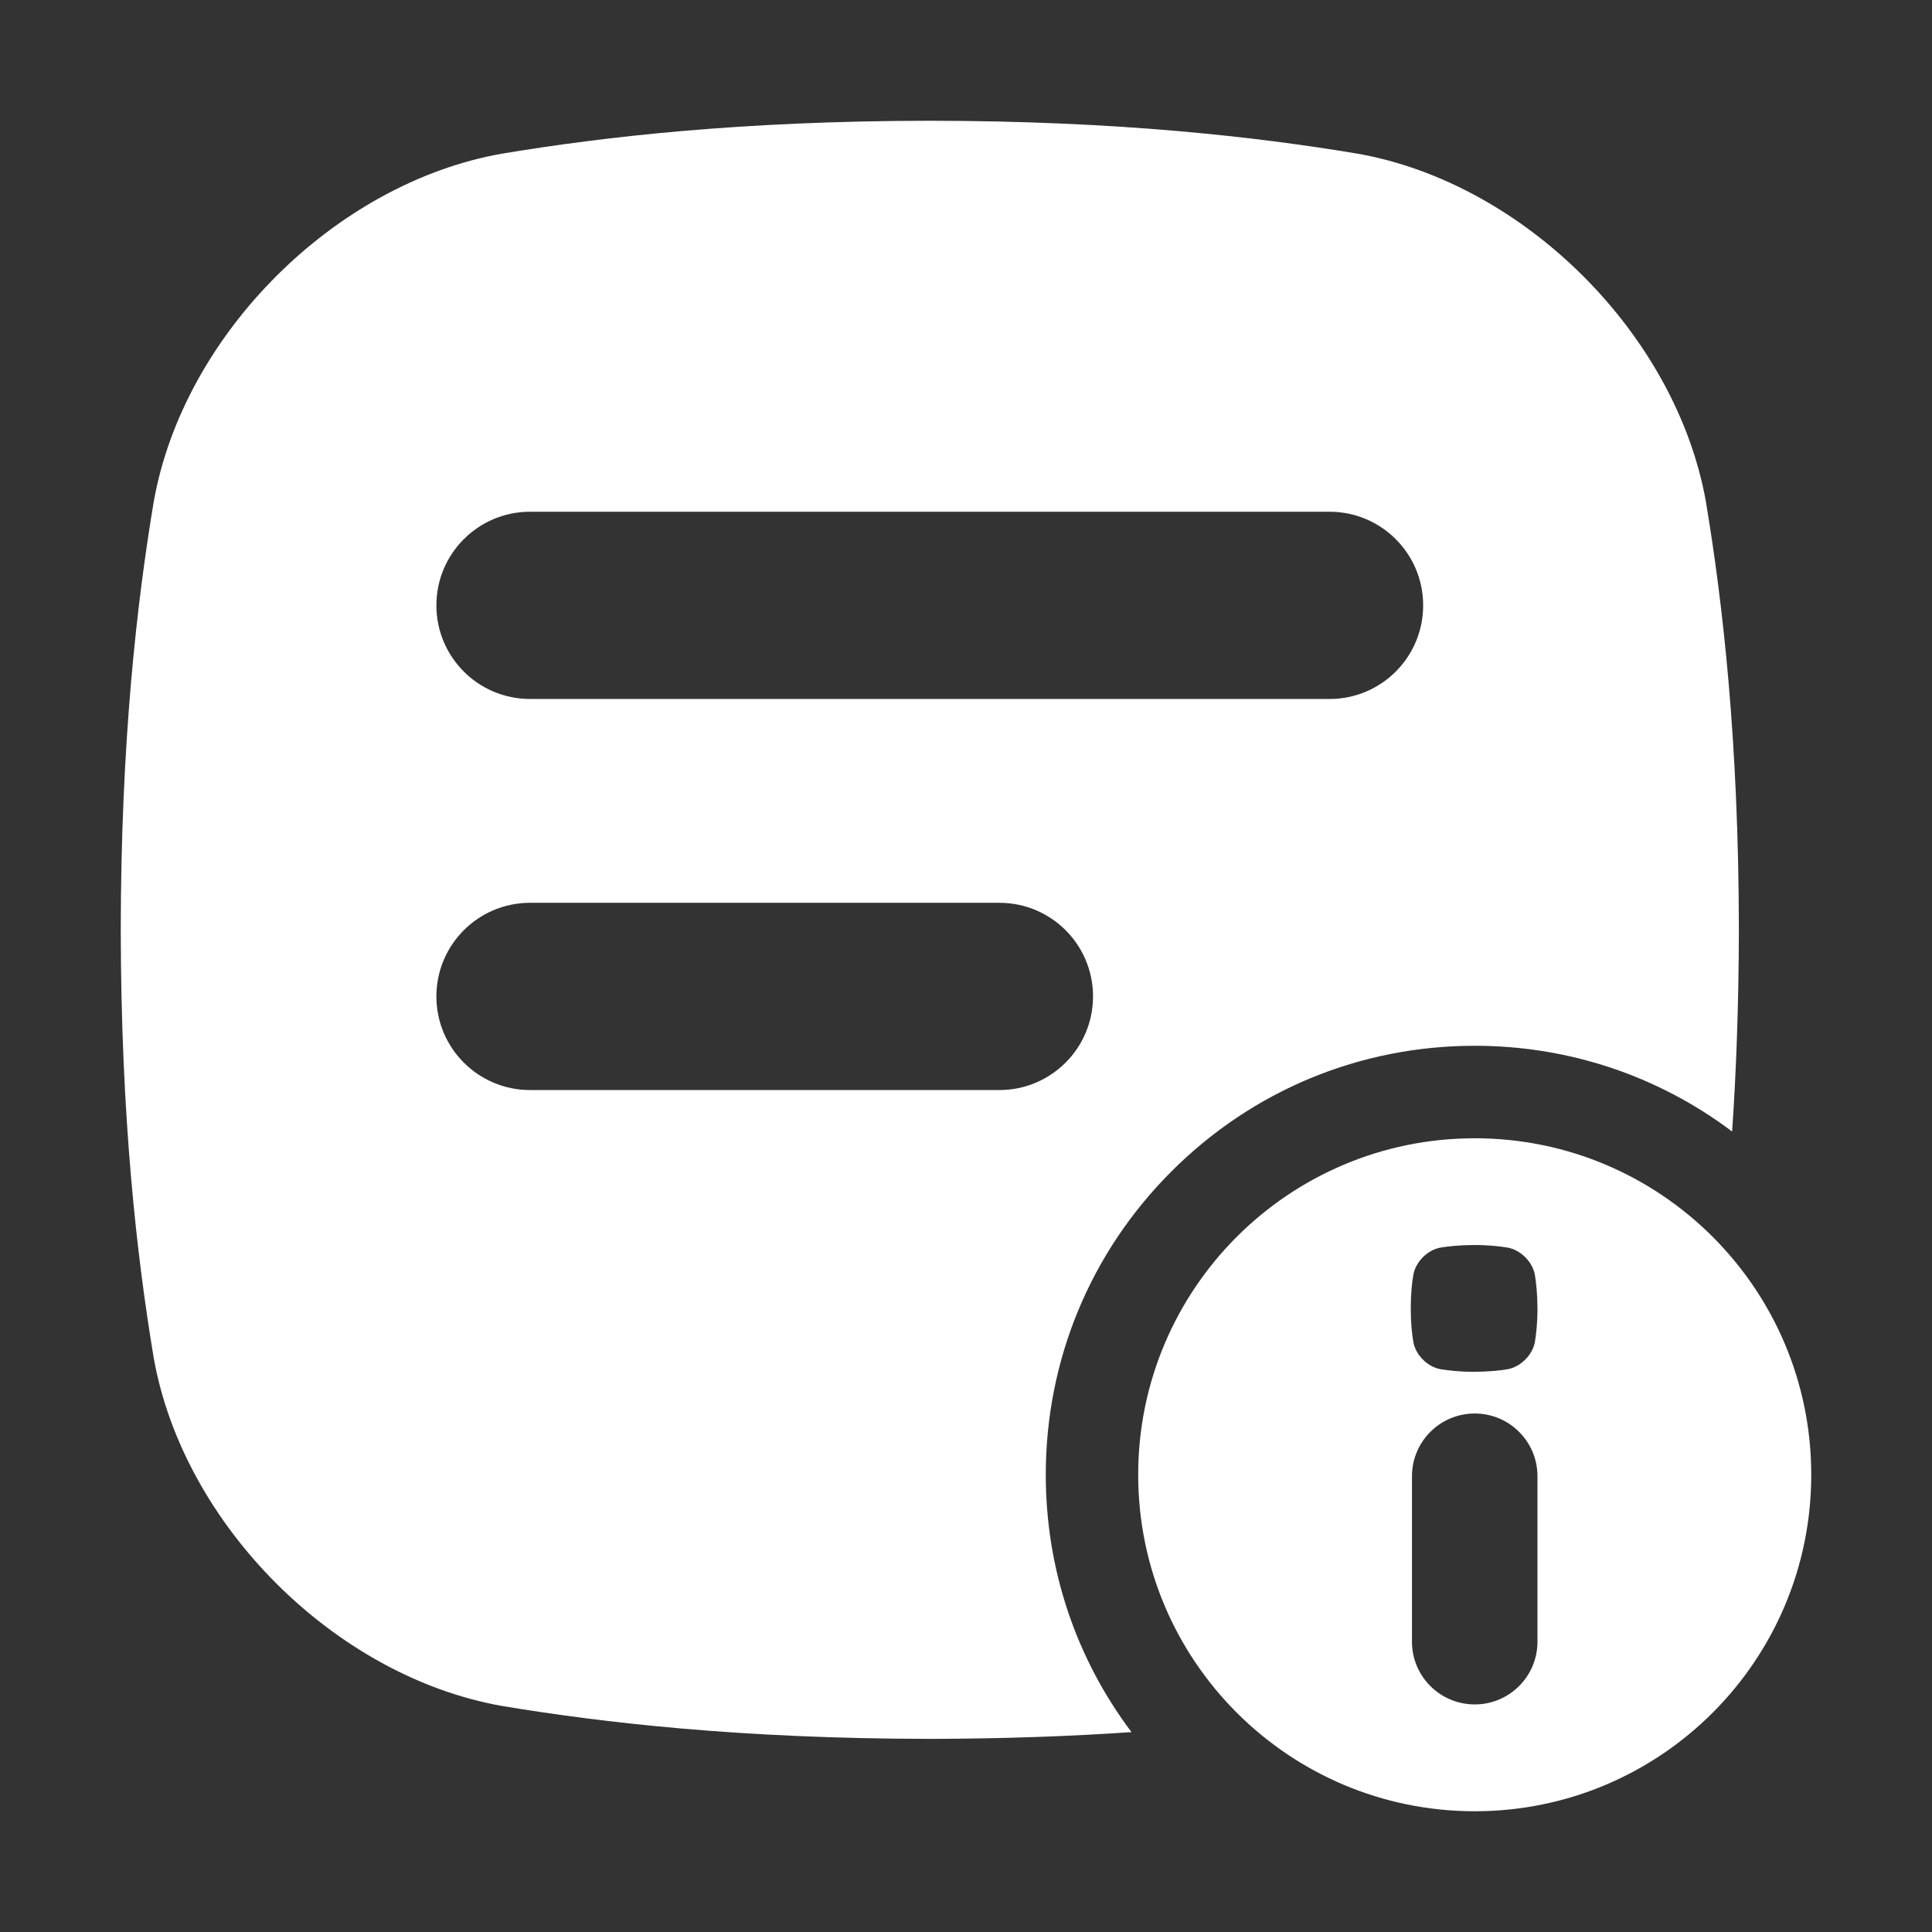
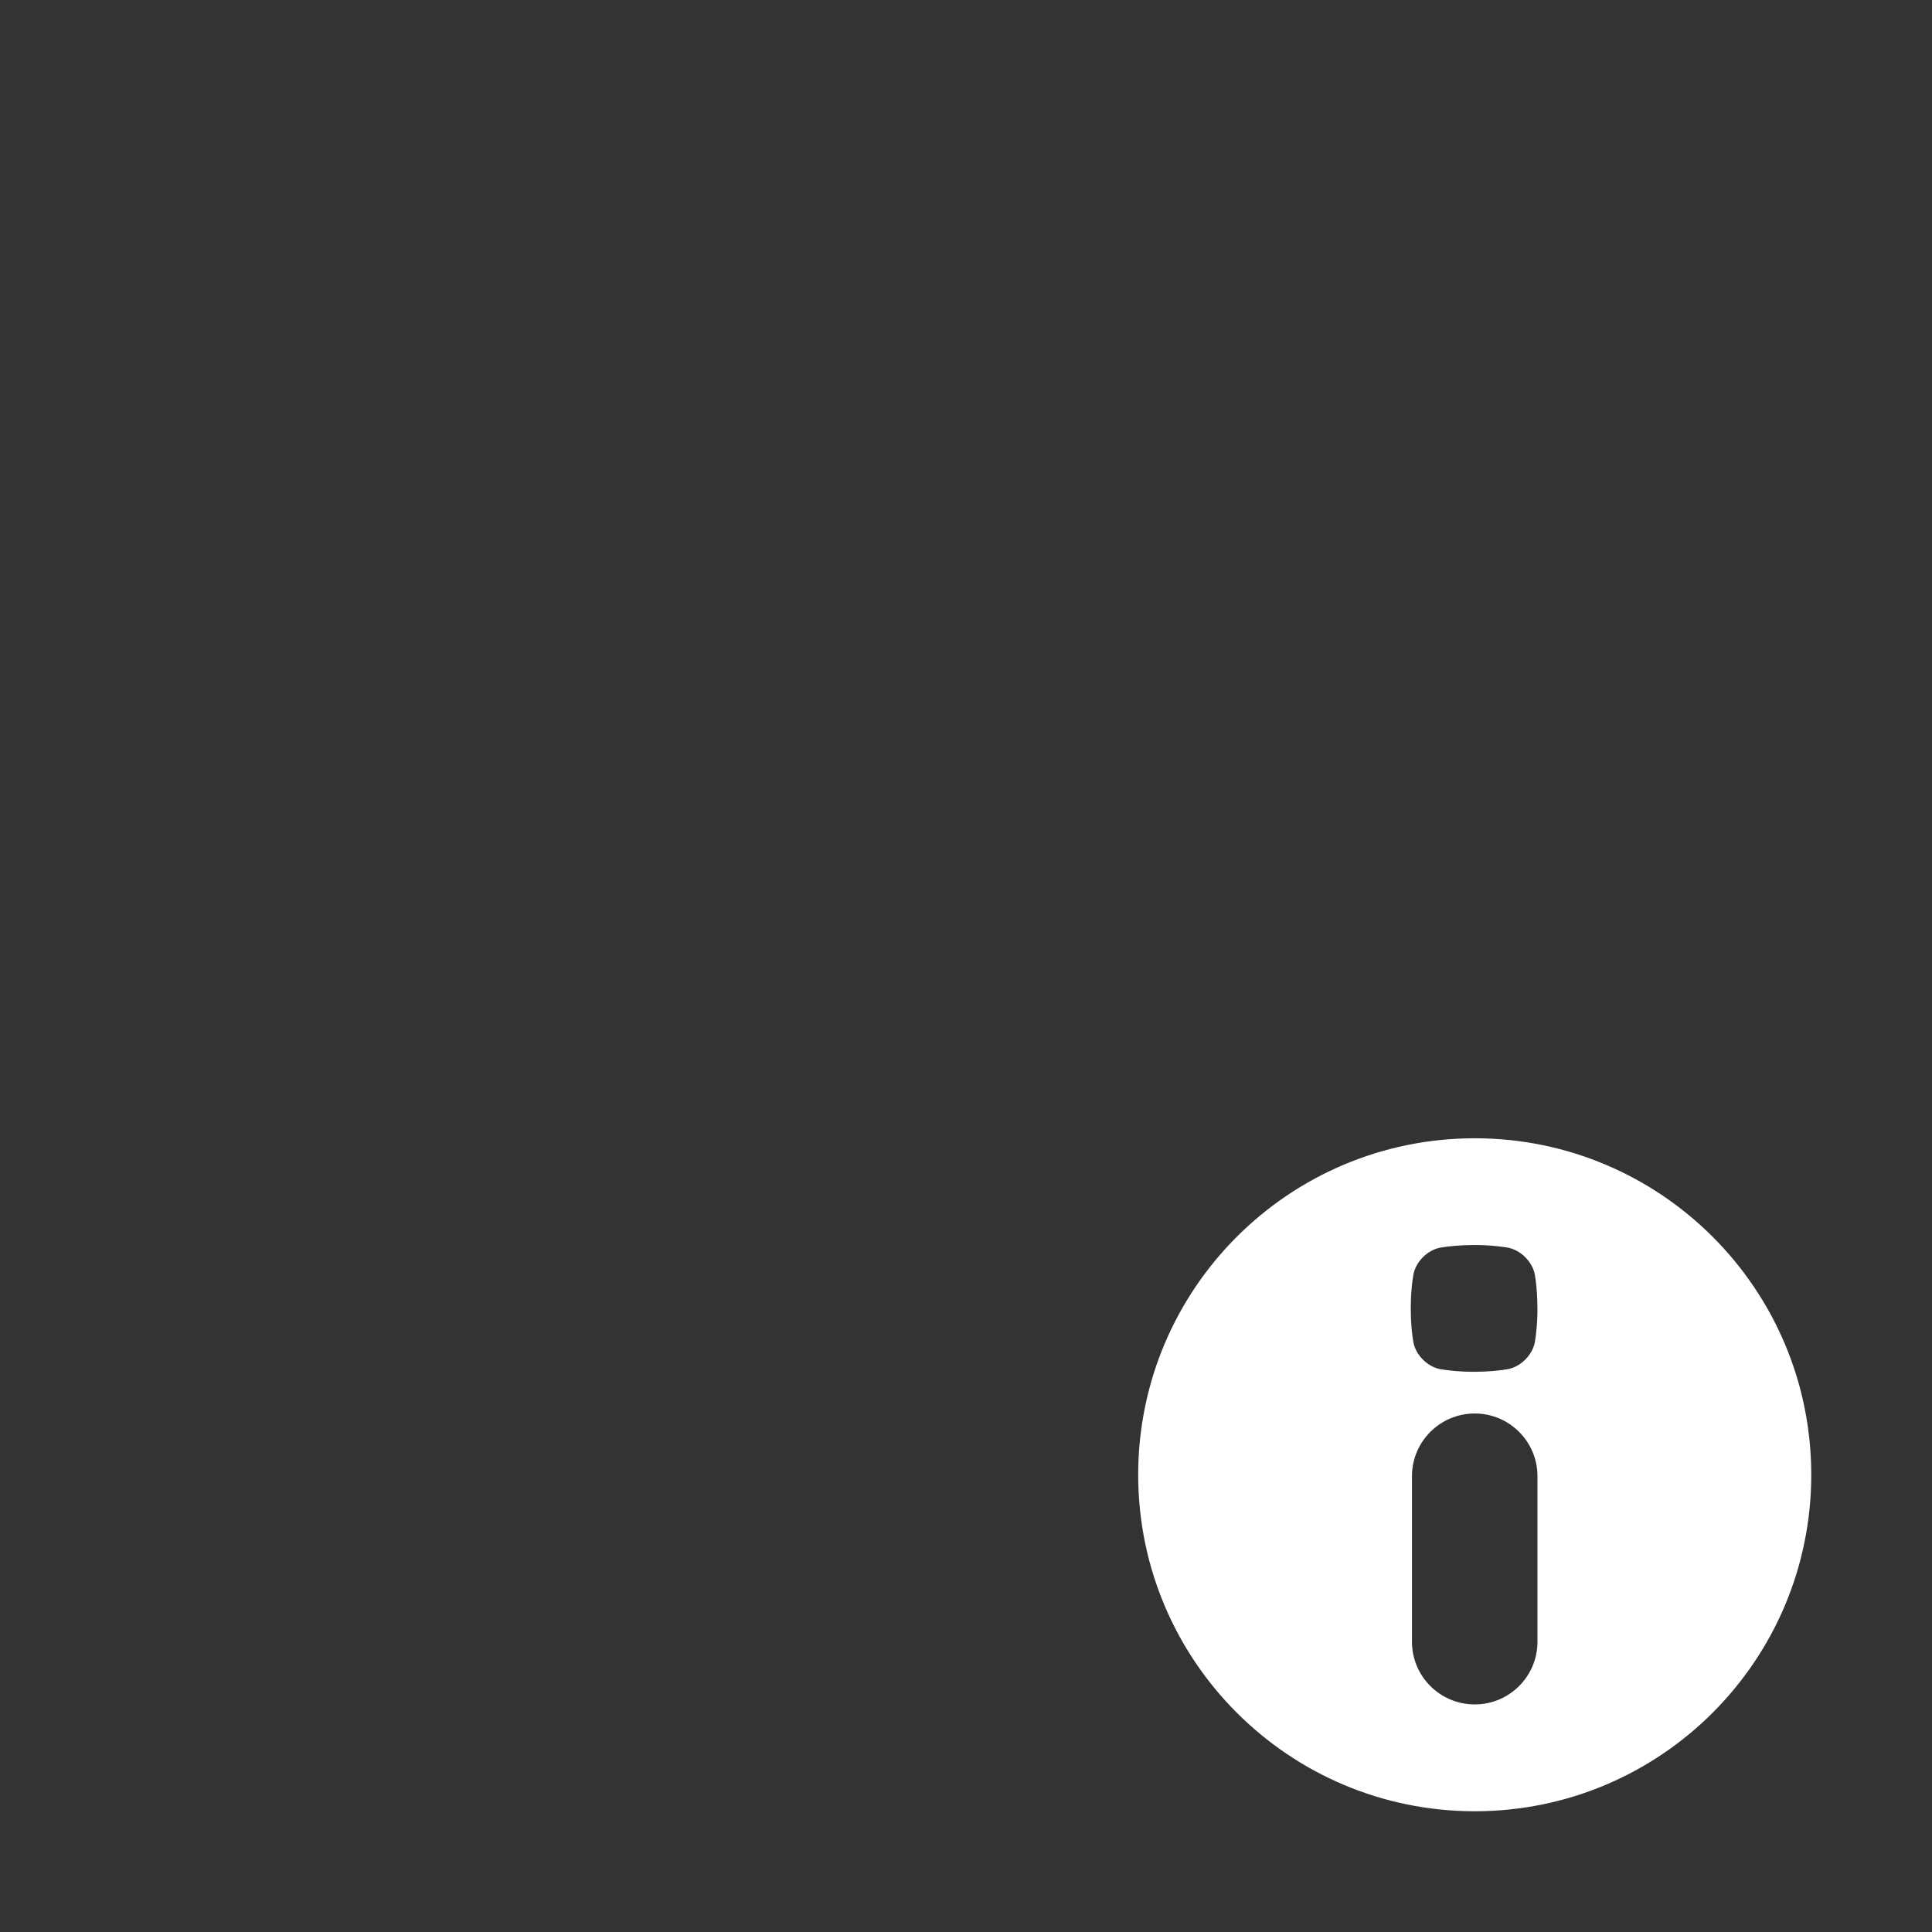
<svg xmlns="http://www.w3.org/2000/svg" width="24" height="24" viewBox="0 0 24 24" fill="none">
  <rect x="0" y="0" width="24" height="24" fill="#333333" stroke="none" />
-   <path d="M12.991 18.32C12.991 16.896 13.545 15.558 14.552 14.552C15.558 13.545 16.896 12.991 18.32 12.991C19.488 12.991 20.599 13.365 21.517 14.056C21.568 13.312 21.599 12.481 21.601 11.55C21.598 9.21 21.402 7.496 21.192 6.236C20.825 4.161 18.94 2.276 16.865 1.909C15.605 1.699 13.891 1.502 11.55 1.5C9.209 1.502 7.495 1.699 6.235 1.909C4.16 2.275 2.275 4.16 1.909 6.236C1.699 7.495 1.503 9.209 1.5 11.55C1.503 13.891 1.699 15.605 1.909 16.865C2.275 18.94 4.16 20.825 6.236 21.192C7.495 21.402 9.209 21.598 11.55 21.601C12.481 21.599 13.312 21.568 14.056 21.517C13.365 20.599 12.991 19.489 12.991 18.32ZM6.584 6.357H16.516C17.159 6.357 17.679 6.878 17.679 7.52C17.679 8.163 17.159 8.683 16.516 8.683H6.584C5.942 8.683 5.421 8.163 5.421 7.52C5.421 6.878 5.942 6.357 6.584 6.357ZM6.584 13.541C5.942 13.541 5.421 13.02 5.421 12.378C5.421 11.735 5.942 11.215 6.584 11.215H12.415C13.057 11.215 13.578 11.735 13.578 12.378C13.578 13.02 13.057 13.541 12.415 13.541H6.584Z" fill="white" />
  <path d="M18.32 14.14C16.011 14.14 14.139 16.011 14.139 18.32C14.139 20.629 16.011 22.5 18.32 22.5C20.628 22.5 22.5 20.629 22.5 18.32C22.5 16.011 20.628 14.14 18.32 14.14ZM19.099 20.394C19.099 20.824 18.75 21.173 18.32 21.173C17.889 21.173 17.54 20.824 17.54 20.394V18.338C17.54 17.908 17.889 17.559 18.32 17.559C18.75 17.559 19.099 17.908 19.099 18.338V20.394ZM19.067 16.67C19.038 16.832 18.89 16.98 18.728 17.009C18.63 17.025 18.495 17.04 18.312 17.041C18.128 17.041 17.994 17.025 17.895 17.009C17.733 16.98 17.585 16.832 17.557 16.67C17.54 16.572 17.525 16.437 17.525 16.254C17.525 16.07 17.54 15.936 17.557 15.837C17.585 15.675 17.733 15.527 17.895 15.498C17.994 15.482 18.128 15.467 18.312 15.466C18.495 15.466 18.629 15.482 18.728 15.498C18.89 15.527 19.038 15.675 19.067 15.837C19.083 15.936 19.098 16.07 19.099 16.254C19.099 16.437 19.083 16.571 19.067 16.67Z" fill="white" />
</svg>